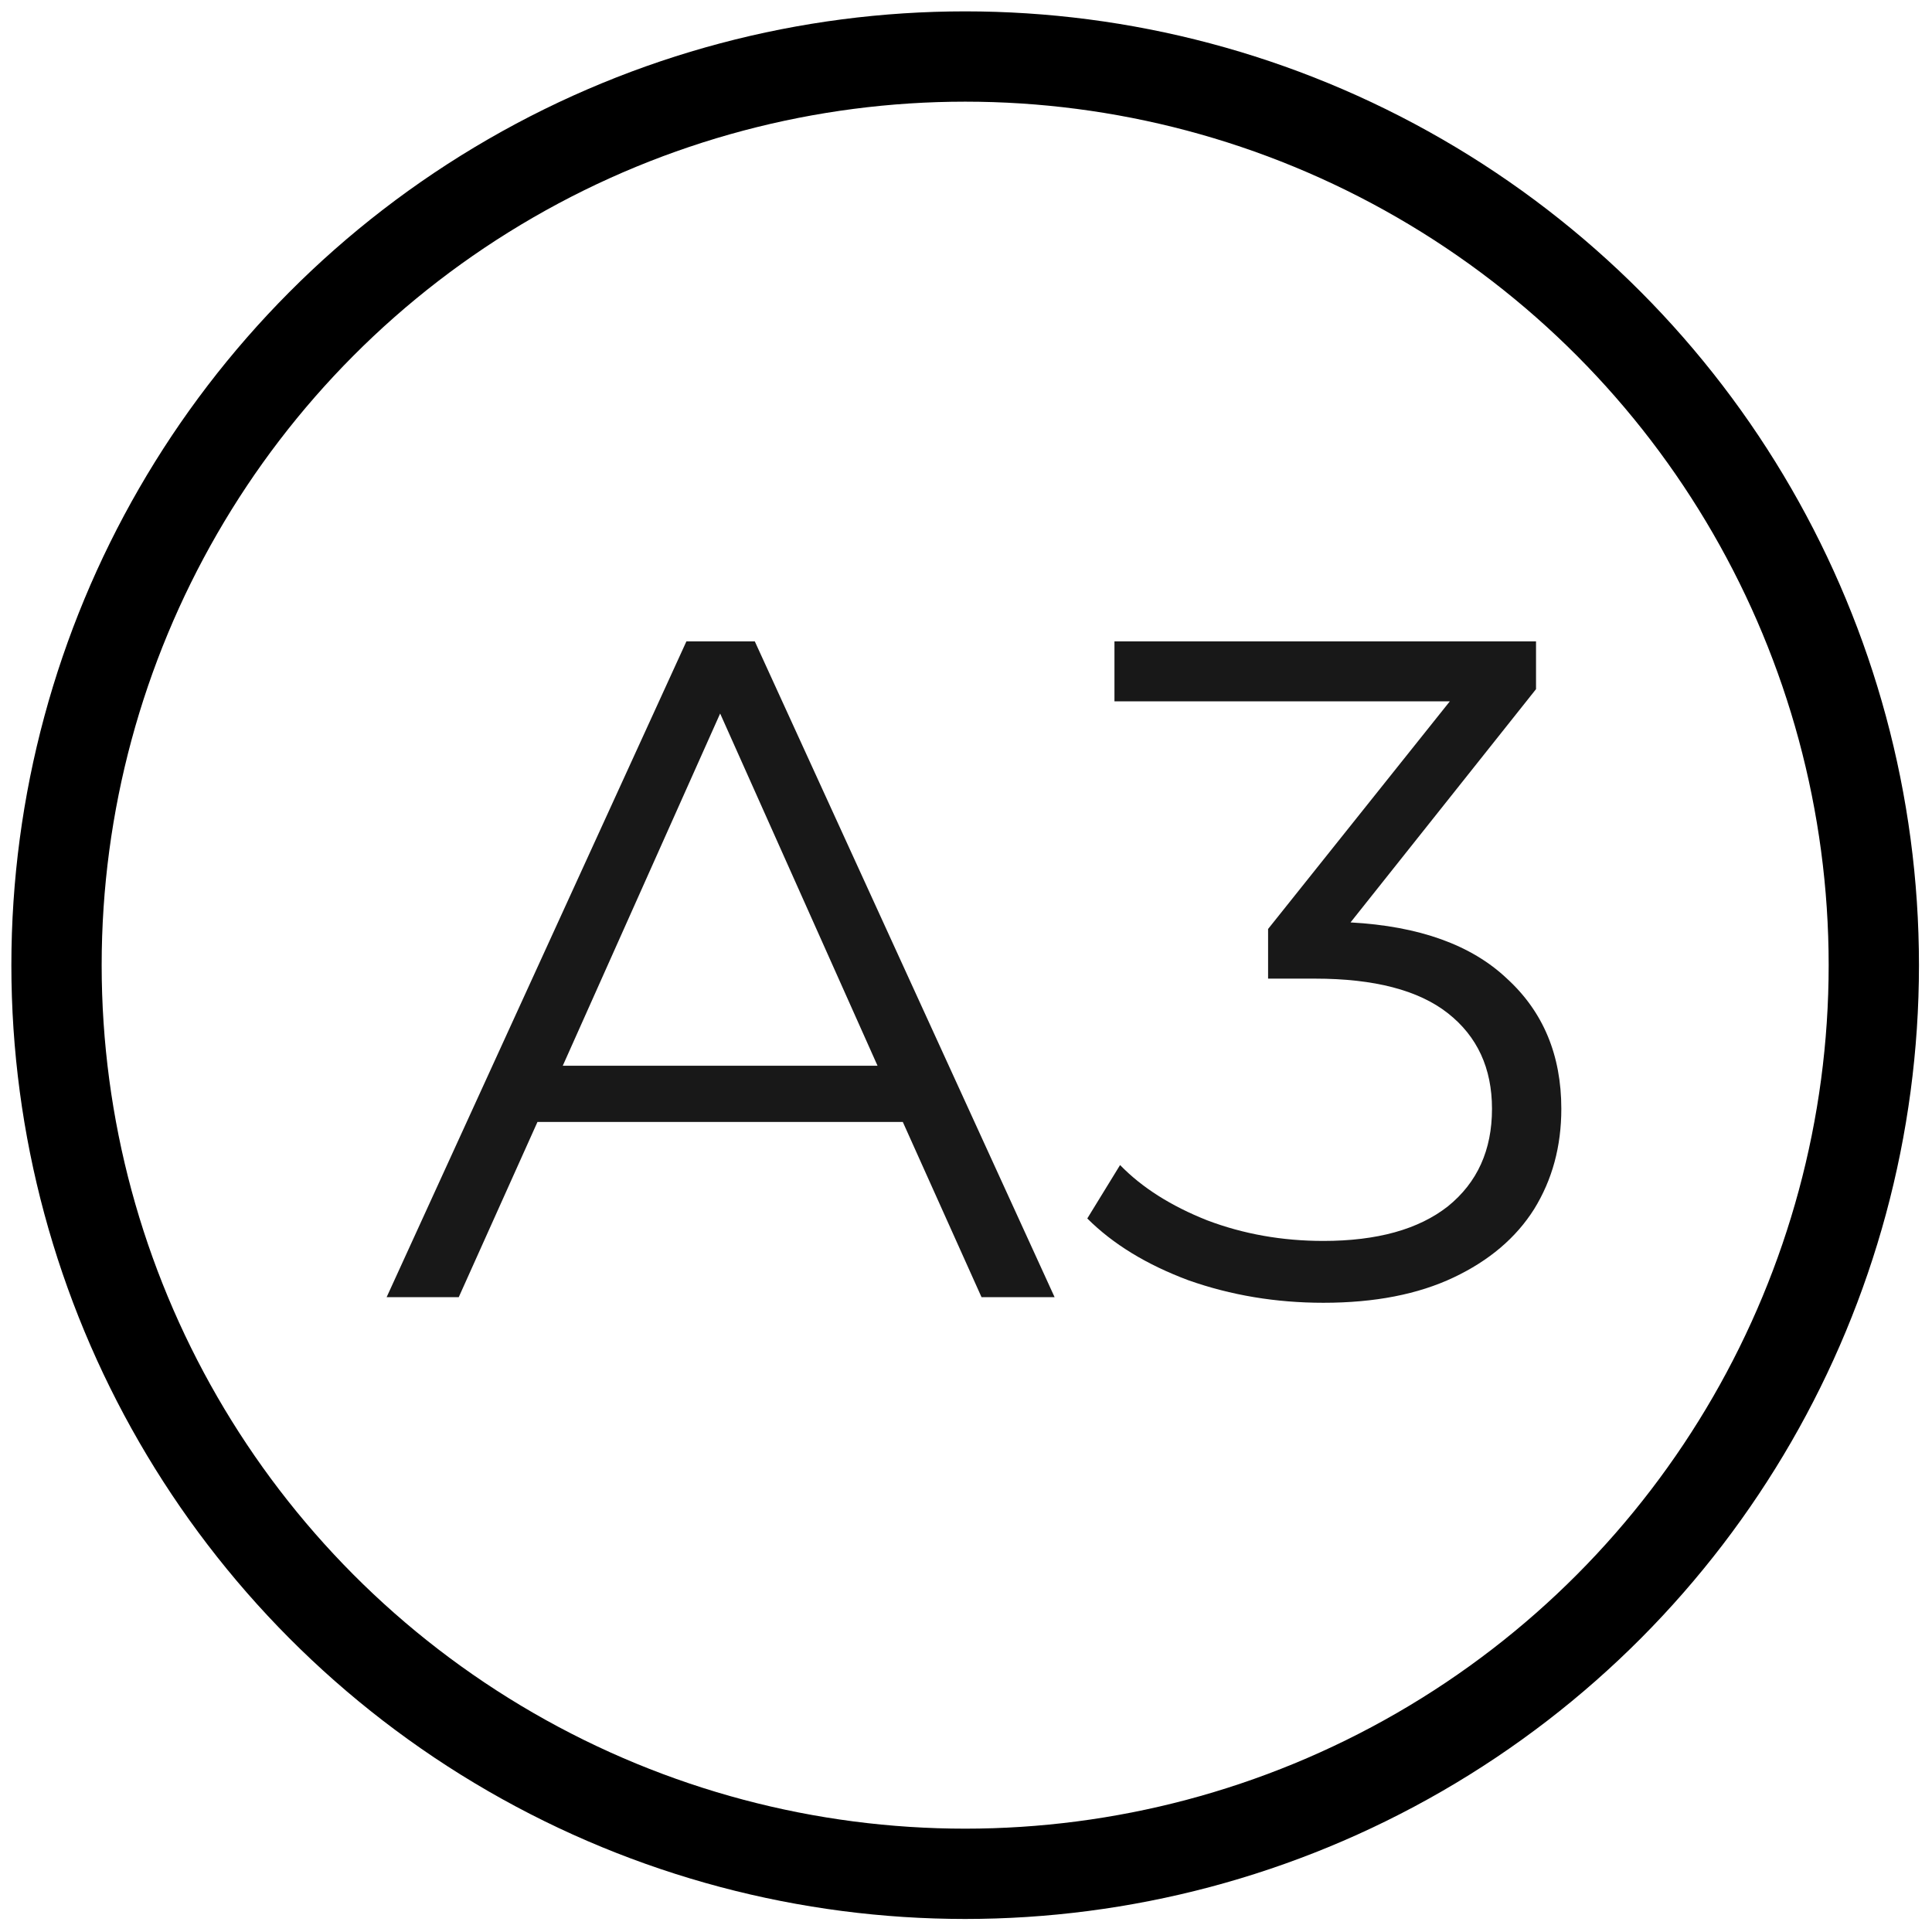
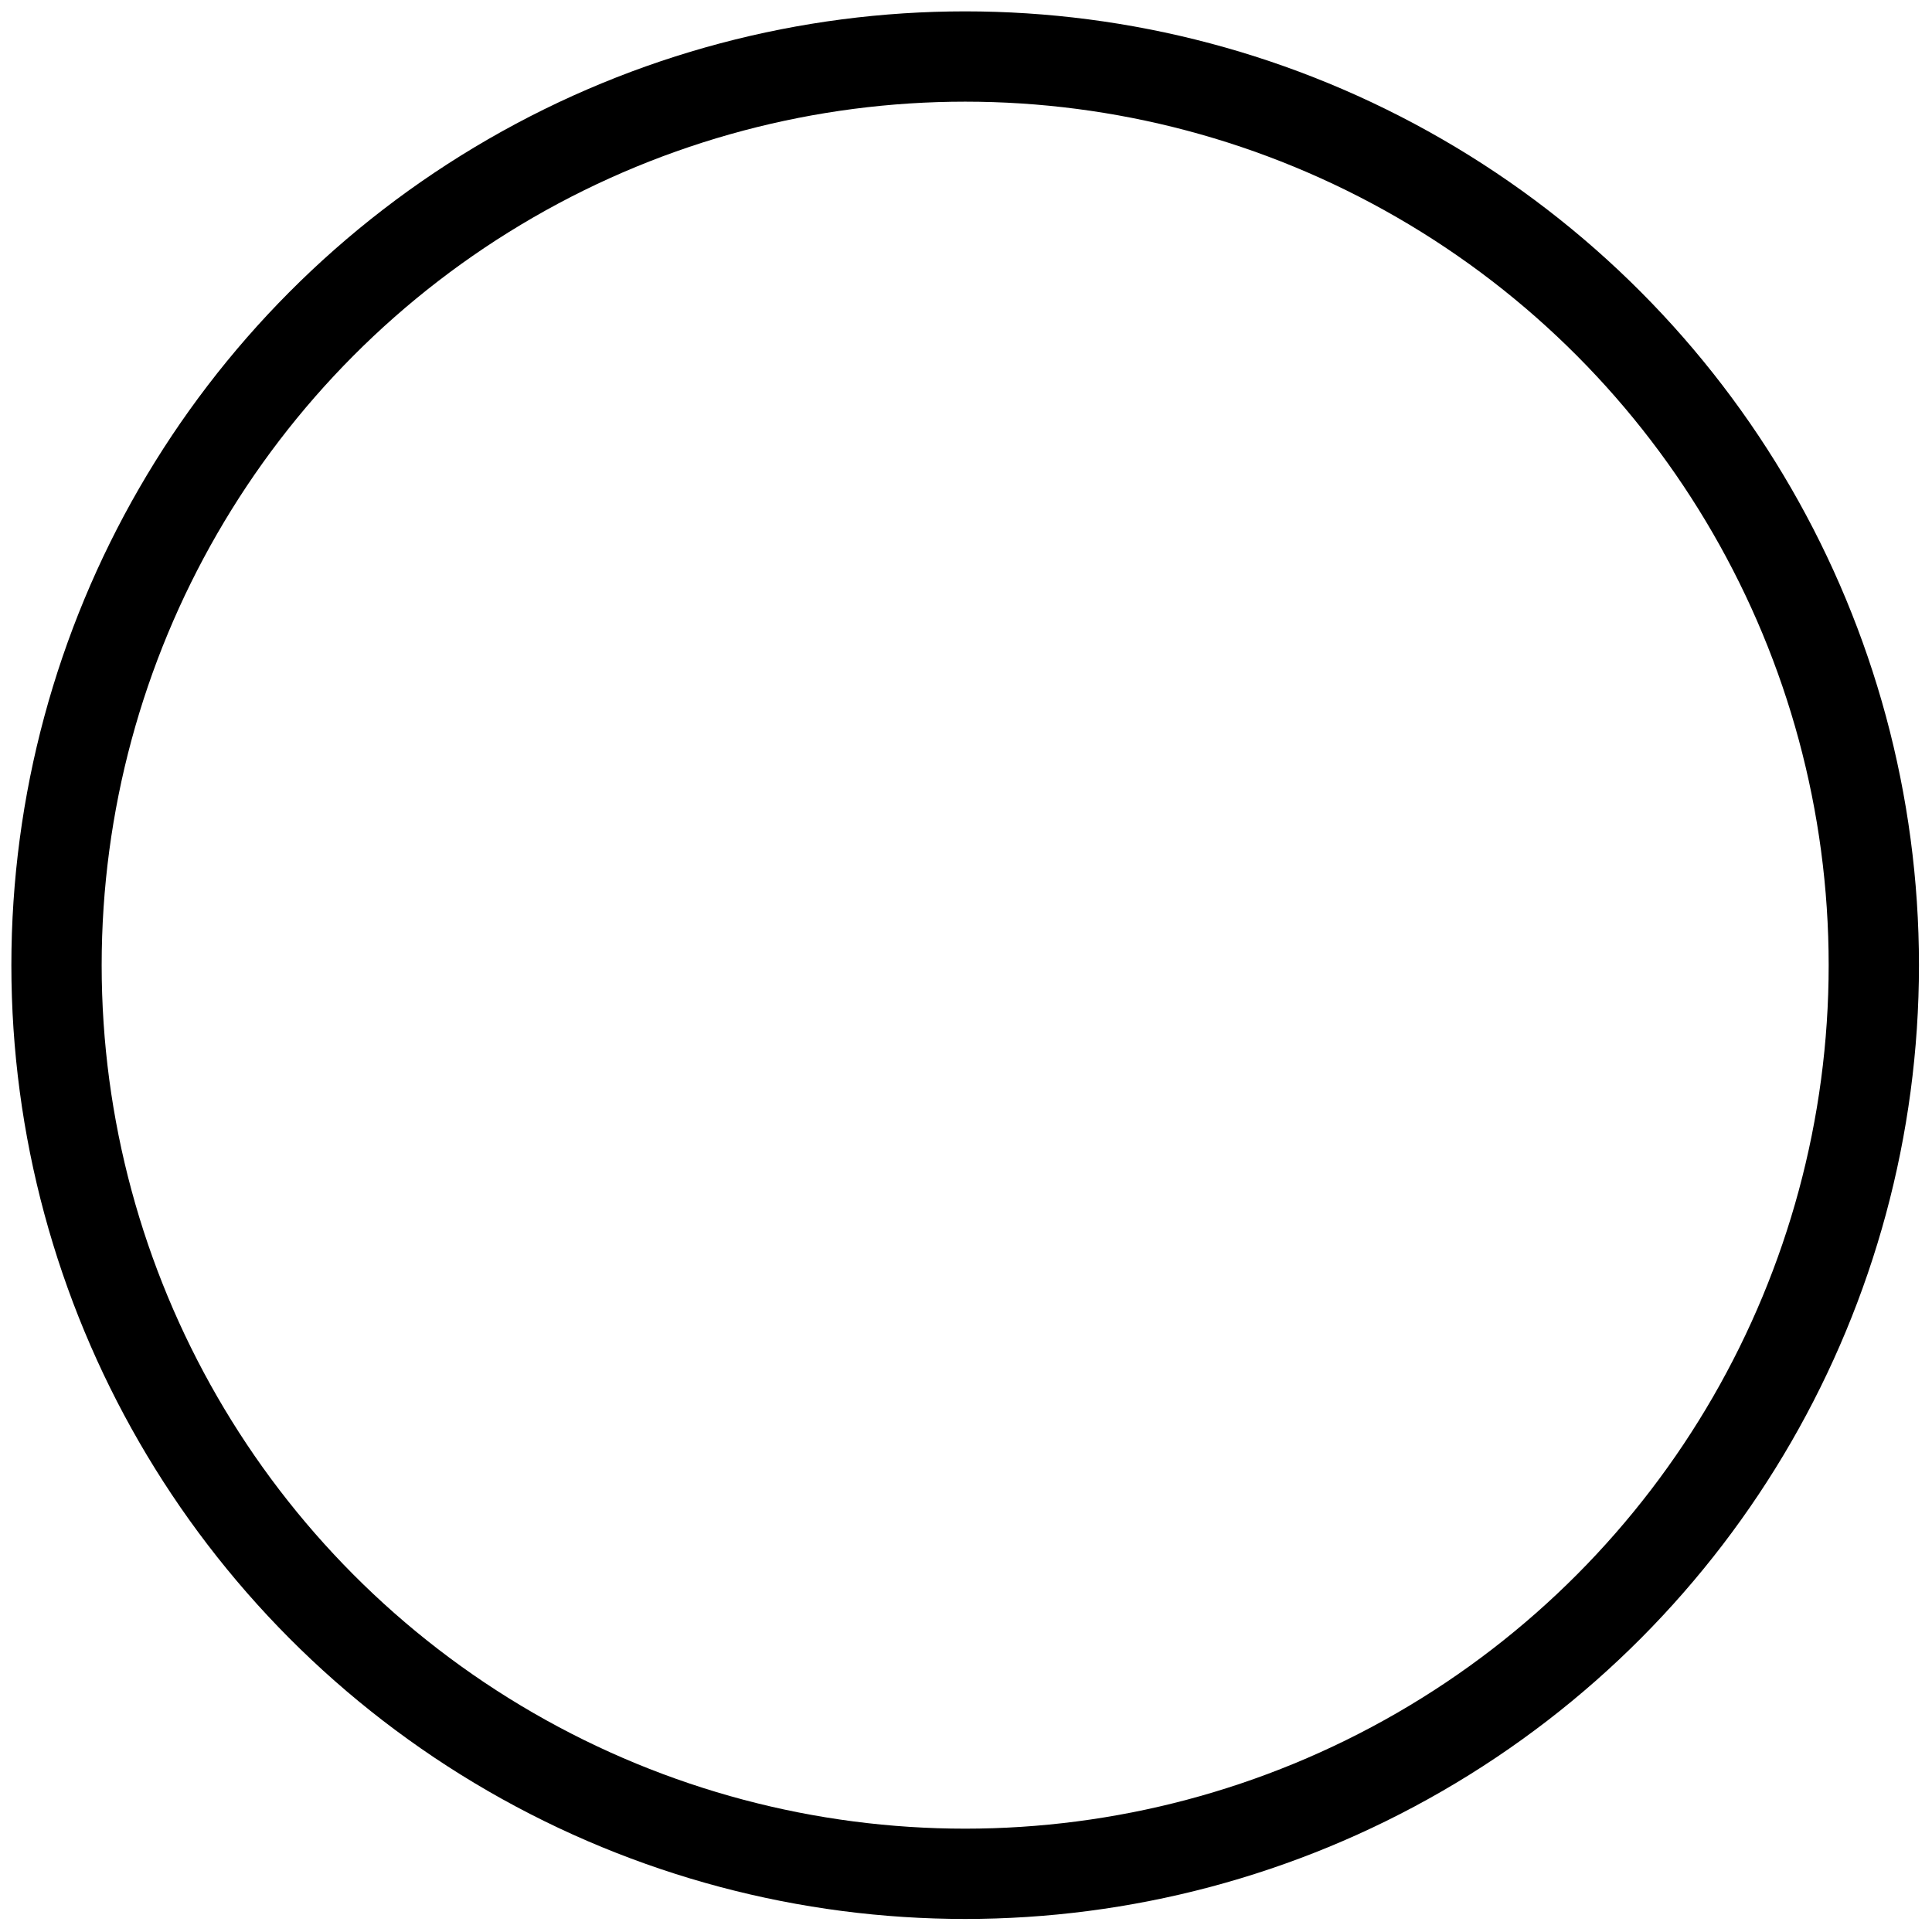
<svg xmlns="http://www.w3.org/2000/svg" width="95" height="95" viewBox="0 0 95 95" fill="none">
  <circle cx="47.459" cy="47.459" r="44.68" stroke="black" stroke-width="4.44" />
-   <path d="M44.393 55.169H26.428L22.558 63.783H19.012L33.752 31.538H37.115L51.856 63.783H48.263L44.393 55.169ZM43.15 52.405L35.411 35.085L27.672 52.405H43.15ZM66.408 45.357C69.786 45.541 72.351 46.463 74.101 48.121C75.882 49.749 76.773 51.883 76.773 54.524C76.773 56.367 76.328 58.01 75.437 59.453C74.546 60.866 73.226 61.987 71.475 62.816C69.725 63.645 67.591 64.06 65.072 64.06C62.738 64.06 60.527 63.691 58.439 62.954C56.381 62.186 54.723 61.173 53.464 59.914L55.076 57.288C56.151 58.394 57.579 59.3 59.36 60.006C61.141 60.681 63.045 61.019 65.072 61.019C67.713 61.019 69.756 60.451 71.199 59.315C72.642 58.148 73.364 56.551 73.364 54.524C73.364 52.528 72.642 50.962 71.199 49.825C69.756 48.689 67.575 48.121 64.658 48.121H62.354V45.68L71.291 34.486H54.8V31.538H75.529V33.887L66.408 45.357Z" fill="#181818" />
</svg>